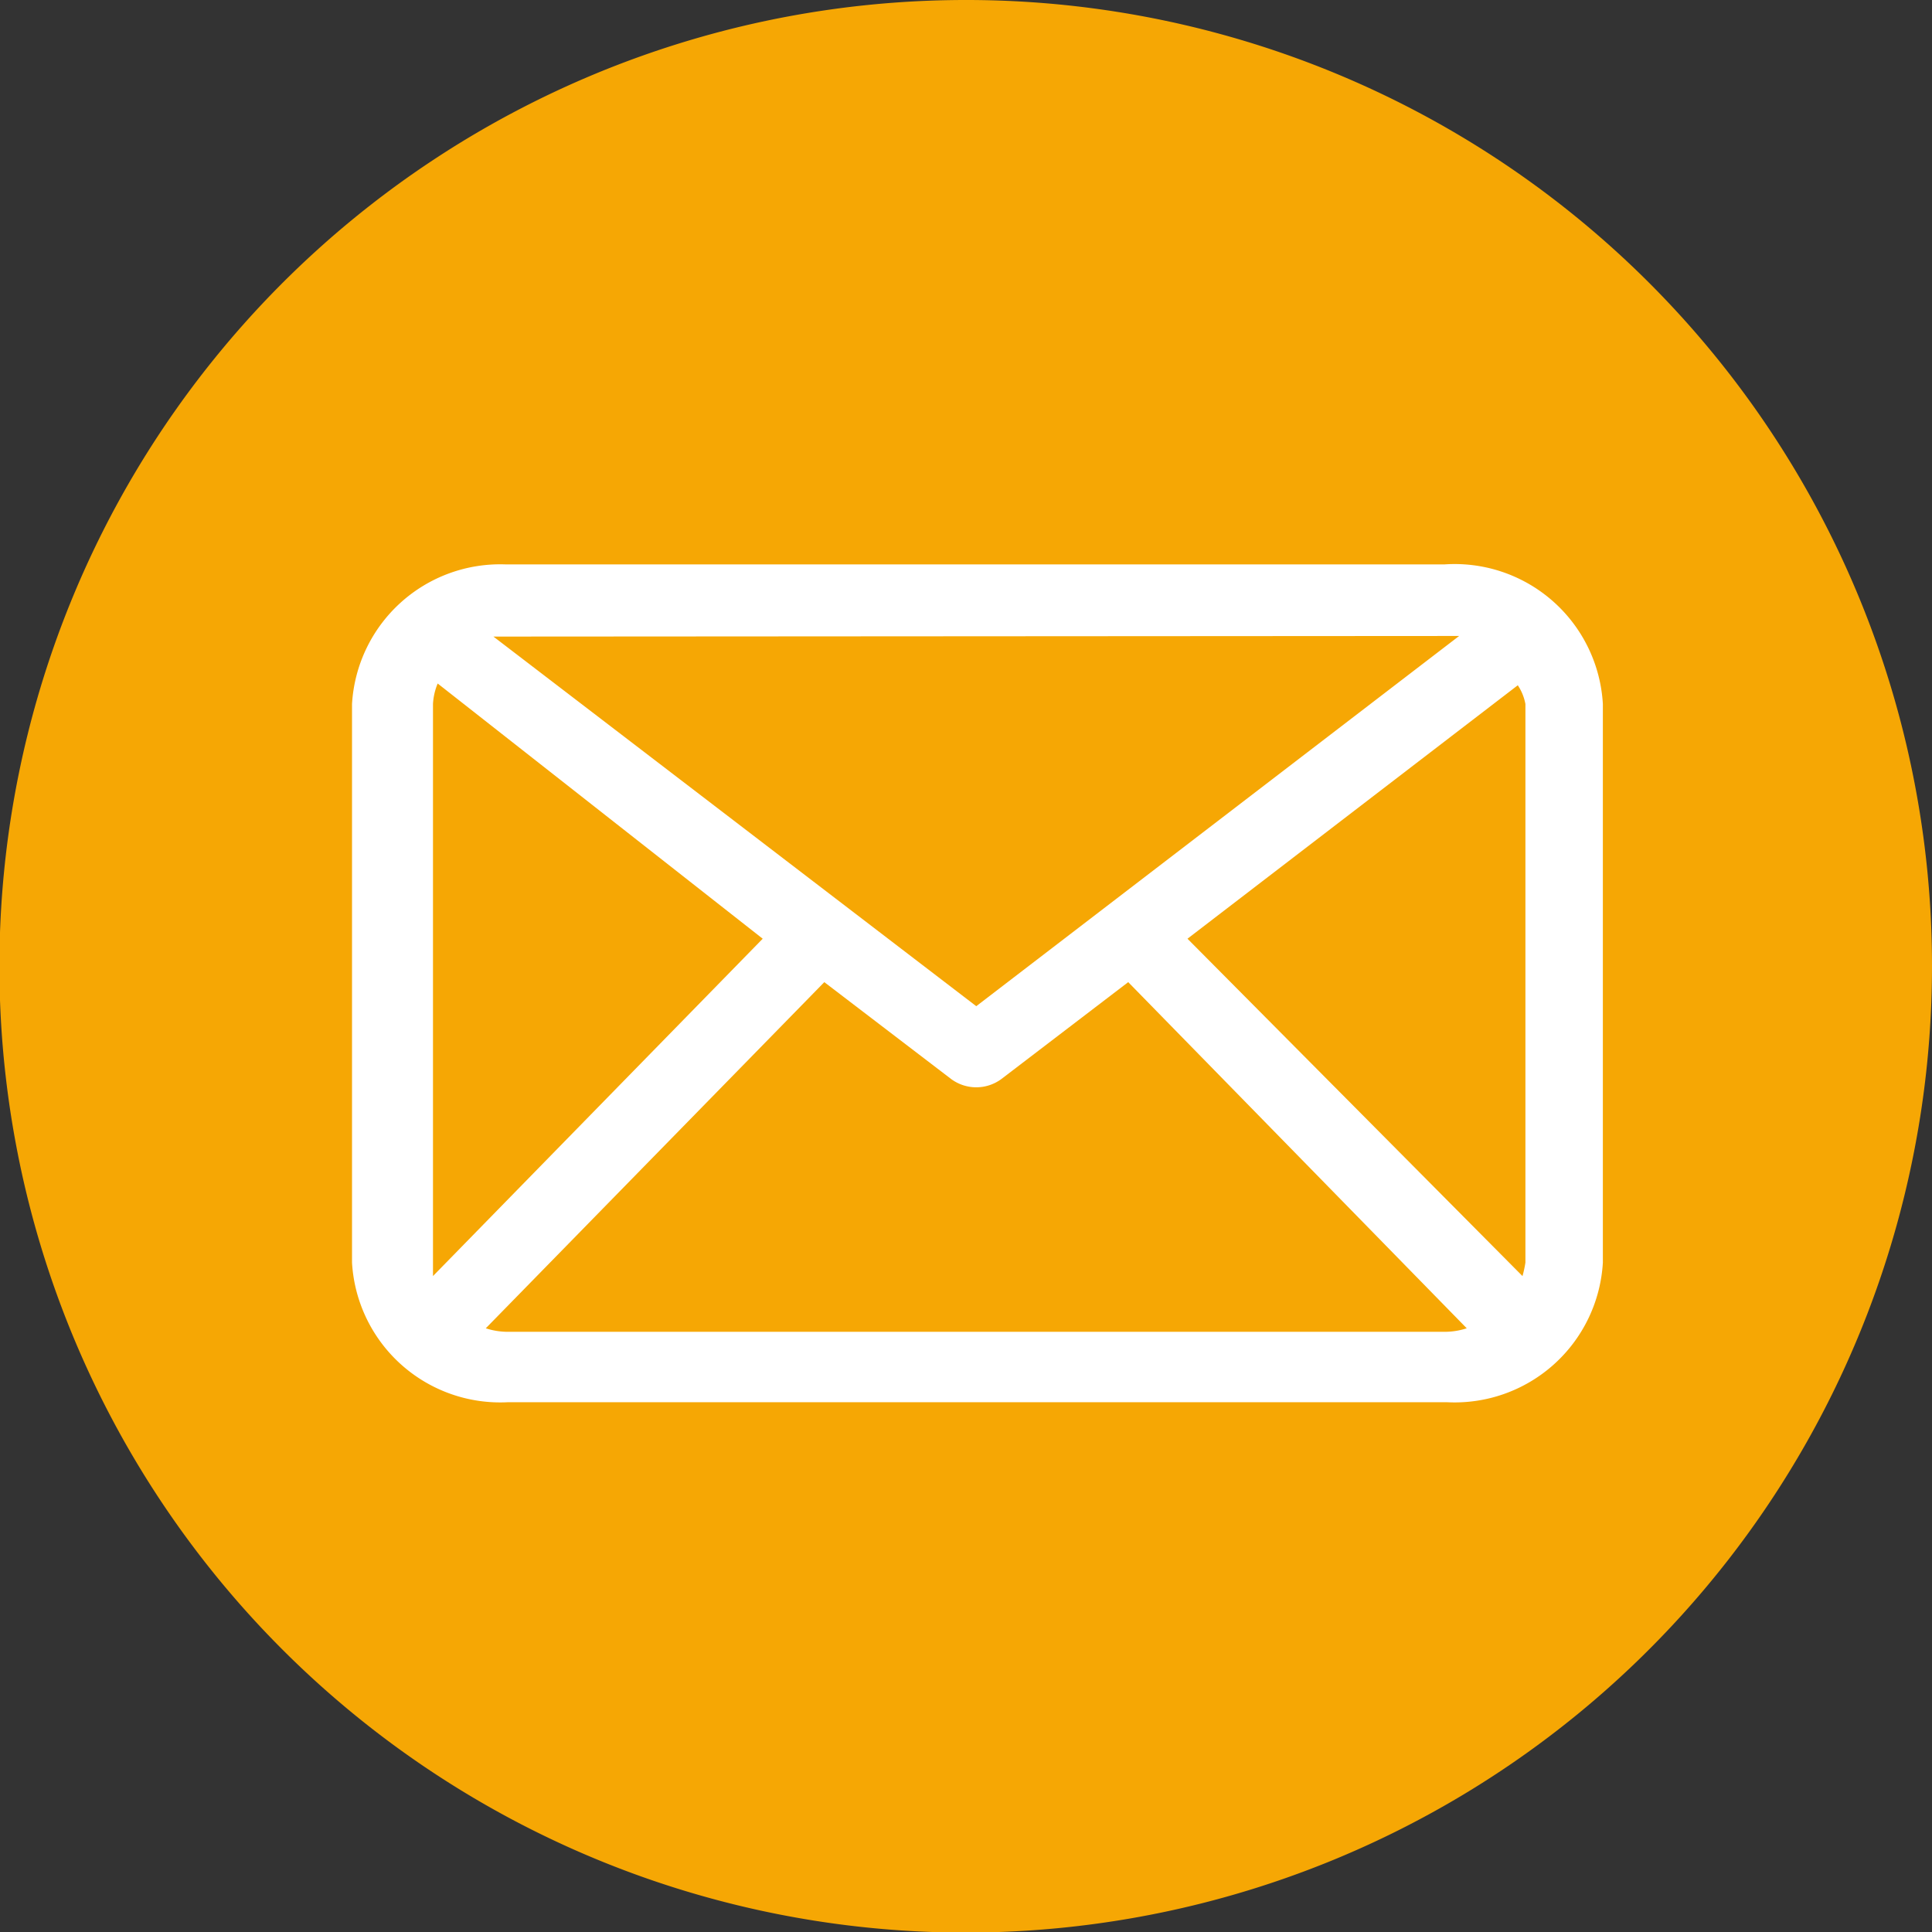
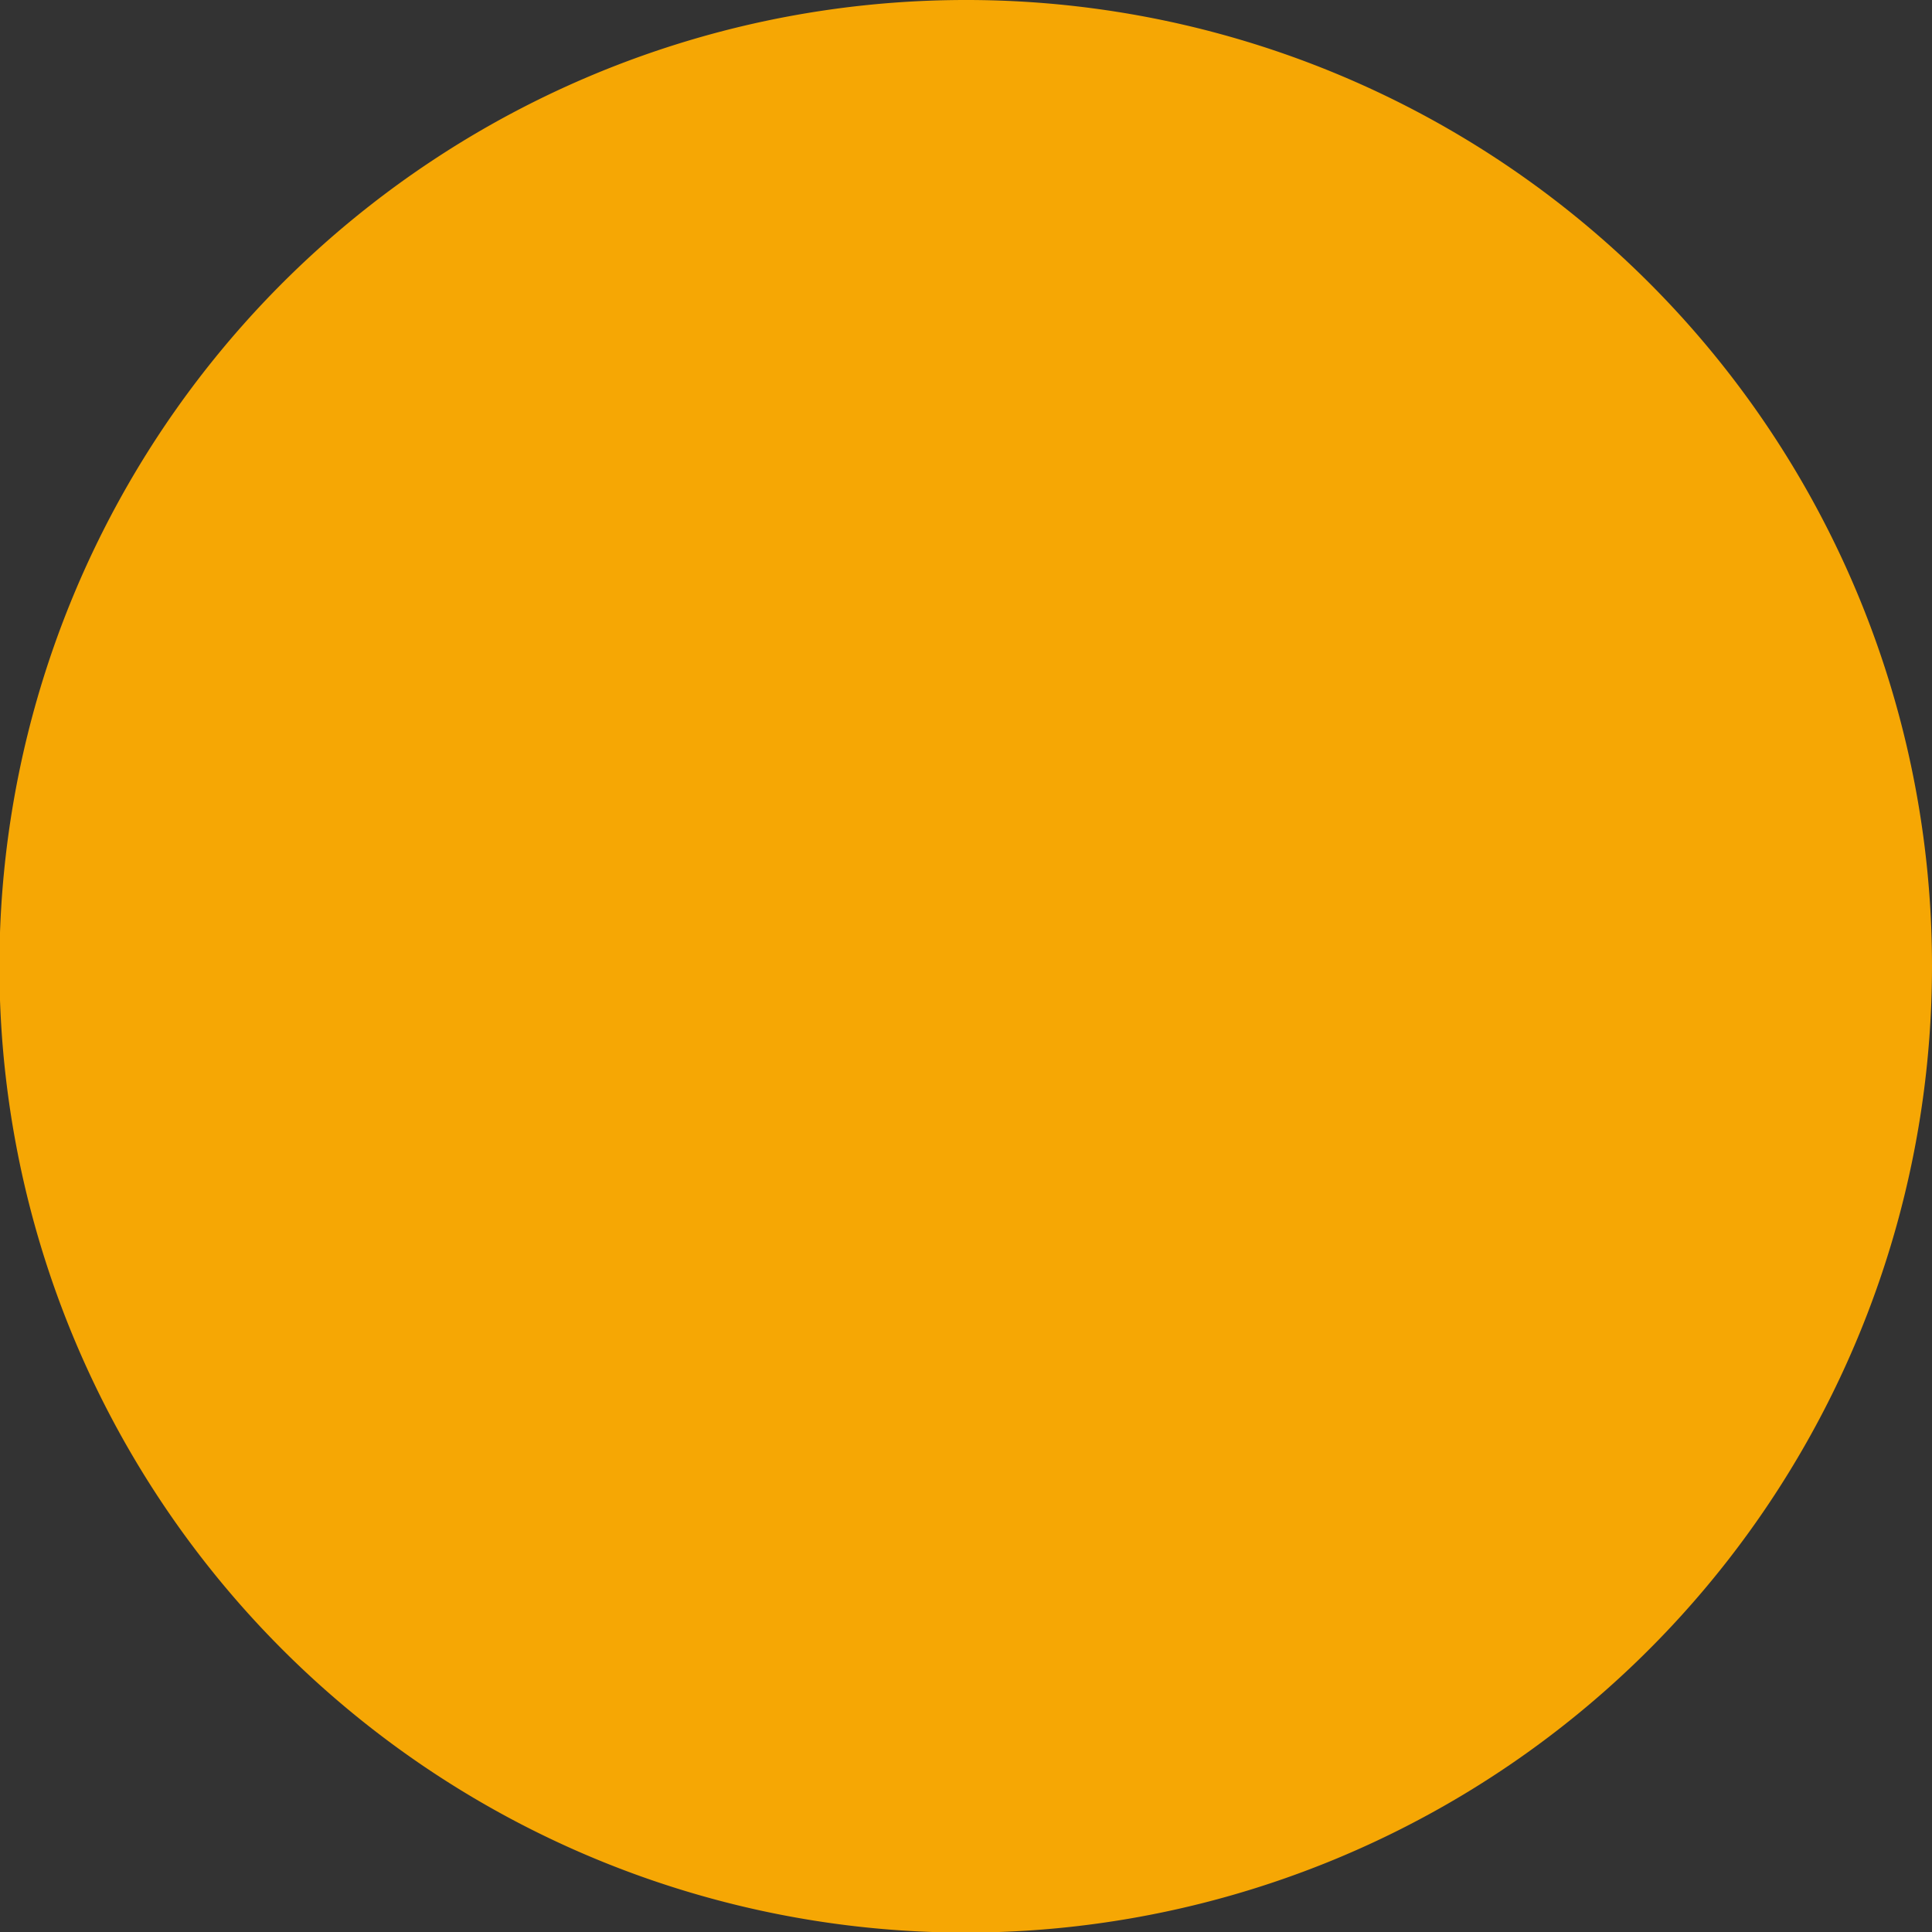
<svg xmlns="http://www.w3.org/2000/svg" viewBox="0 0 32.93 32.93">
  <rect x="0" y="0" width="32.93" height="32.93" fill="#333333" stroke="none" />
  <defs>
    <style>.cls-1{fill:#f6a704;}.cls-2{fill:#fff;}</style>
  </defs>
  <g id="Livello_2" data-name="Livello 2">
    <g id="Livello_1-2" data-name="Livello 1">
      <path id="Tracciato_346" data-name="Tracciato 346" class="cls-1" d="M32.93,16.46A16.47,16.47,0,1,1,16.46,0h0A16.46,16.46,0,0,1,32.93,16.46" />
-       <path id="Tracciato_347" data-name="Tracciato 347" class="cls-2" d="M24.62,9.62h-16A2.53,2.53,0,0,0,6,12v9.52A2.53,2.53,0,0,0,8.66,23.9h16a2.53,2.53,0,0,0,2.66-2.38V12A2.53,2.53,0,0,0,24.62,9.62ZM20.24,16l5.63-4.32A.85.85,0,0,1,26,12v9.52a1.89,1.89,0,0,1-.05.23Zm4.38-5.16.25,0-8.23,6.31L8.41,10.85l.25,0ZM7.38,21.75c0-.08,0-.16,0-.23V12a1.05,1.05,0,0,1,.08-.35L13,16Zm1.28.95a1.21,1.21,0,0,1-.38-.06l5.77-5.9,2.16,1.65a.72.72,0,0,0,.86,0l2.16-1.65L25,22.64a1.21,1.21,0,0,1-.38.06Z" />
    </g>
  </g>
</svg>